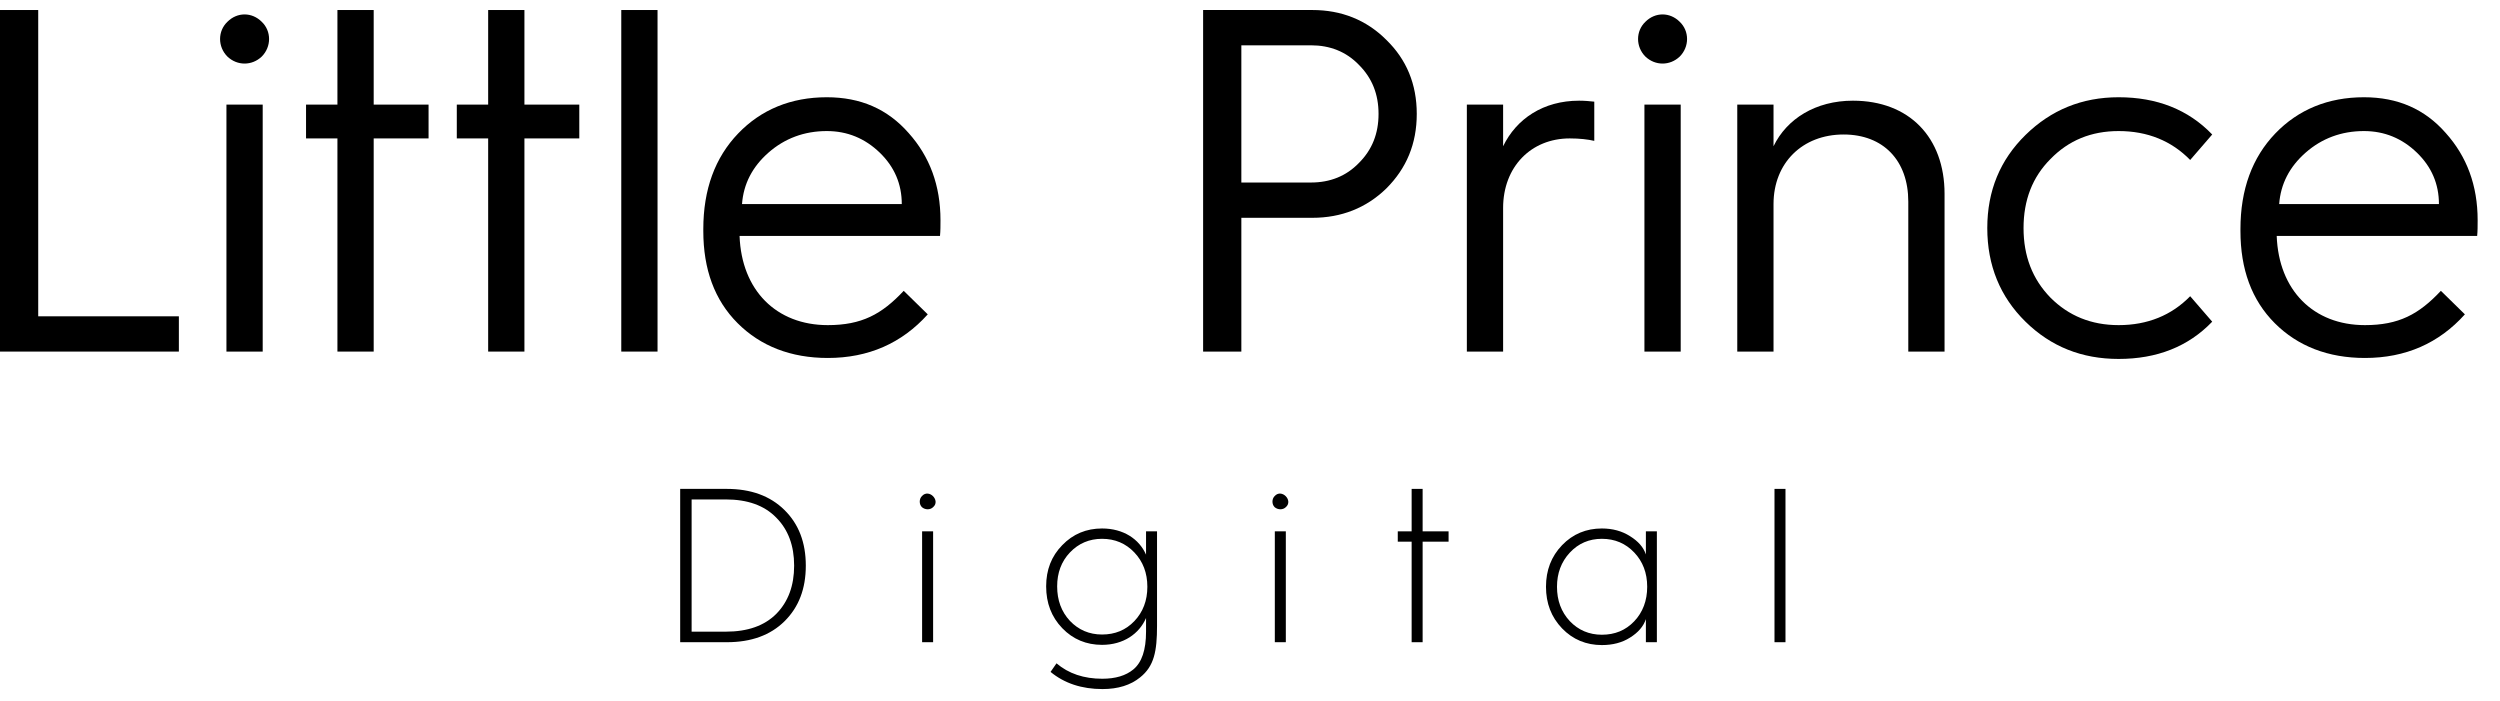
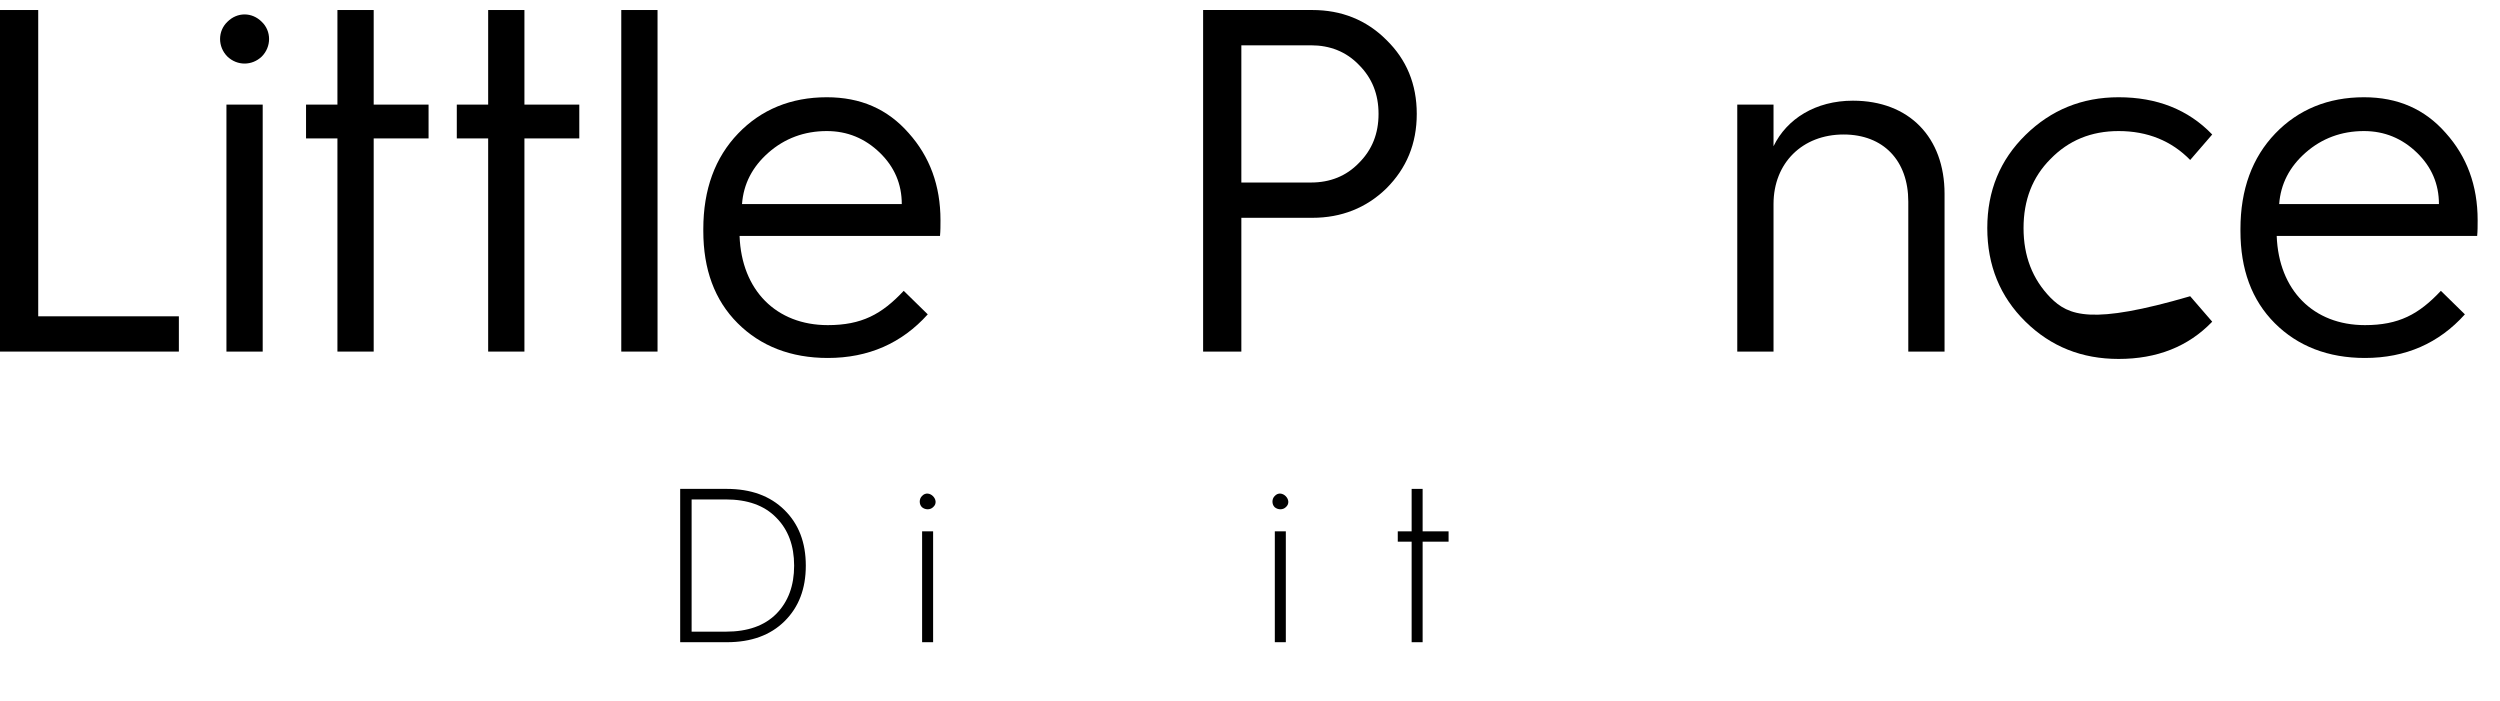
<svg xmlns="http://www.w3.org/2000/svg" width="139" height="39" viewBox="0 0 139 39" fill="none">
  <path d="M9.945 19.548V17.587H2.125V0.557H0V19.548H9.945Z" fill="black" />
  <path d="M14.552 3.146C15.097 2.601 15.097 1.729 14.552 1.211C14.007 0.666 13.19 0.666 12.645 1.211C12.1 1.729 12.1 2.601 12.645 3.146C13.19 3.664 14.007 3.664 14.552 3.146ZM14.606 19.548V5.816H12.59V19.548H14.606Z" fill="black" />
  <path d="M20.777 19.548V7.696H23.828V5.816H20.777V0.557H18.761V5.816H17.016V7.696H18.761V19.548H20.777Z" fill="black" />
  <path d="M29.158 19.548V7.696H32.209V5.816H29.158V0.557H27.142V5.816H25.398V7.696H27.142V19.548H29.158Z" fill="black" />
  <path d="M36.559 19.548V0.557H34.543V19.548H36.559Z" fill="black" />
  <path d="M39.104 12.846C39.104 14.971 39.73 16.687 41.011 17.968C42.291 19.249 43.981 19.903 46.025 19.903C48.285 19.903 50.139 19.085 51.583 17.478L50.247 16.17C49.022 17.478 47.905 18.077 46.025 18.077C43.163 18.077 41.229 16.142 41.12 13.118H52.264C52.291 12.846 52.291 12.546 52.291 12.246C52.291 10.312 51.692 8.704 50.52 7.396C49.348 6.061 47.849 5.407 45.97 5.407C43.981 5.407 42.319 6.089 41.039 7.424C39.758 8.759 39.104 10.53 39.104 12.737V12.846ZM41.256 11.347C41.338 10.23 41.828 9.276 42.727 8.486C43.627 7.696 44.717 7.287 45.97 7.287C47.114 7.287 48.095 7.696 48.913 8.486C49.73 9.276 50.139 10.23 50.139 11.347H41.256Z" fill="black" />
  <path d="M69.019 19.548V12.11H72.968C74.577 12.11 75.965 11.565 77.083 10.475C78.2 9.358 78.772 7.996 78.772 6.334C78.772 4.672 78.2 3.309 77.083 2.22C75.965 1.102 74.577 0.557 72.968 0.557H66.893V19.548H69.019ZM69.019 2.519H72.887C73.949 2.519 74.849 2.873 75.558 3.609C76.293 4.345 76.647 5.244 76.647 6.334C76.647 7.424 76.293 8.323 75.558 9.058C74.849 9.794 73.949 10.148 72.887 10.148H69.019V2.519Z" fill="black" />
-   <path d="M83.573 19.548V11.565C83.573 9.276 85.126 7.696 87.279 7.696C87.824 7.696 88.288 7.75 88.642 7.832V5.652C88.396 5.625 88.096 5.598 87.797 5.598C85.808 5.598 84.31 6.606 83.573 8.132V5.816H81.557V19.548H83.573Z" fill="black" />
-   <path d="M93.392 3.146C93.937 2.601 93.937 1.729 93.392 1.211C92.847 0.666 92.03 0.666 91.485 1.211C90.94 1.729 90.94 2.601 91.485 3.146C92.03 3.664 92.847 3.664 93.392 3.146ZM93.447 19.548V5.816H91.43V19.548H93.447Z" fill="black" />
  <path d="M98.608 19.548V11.347C98.608 9.058 100.215 7.478 102.504 7.478C104.711 7.478 106.101 8.922 106.101 11.211V19.548H108.117V10.775C108.117 7.642 106.155 5.598 103.022 5.598C100.952 5.598 99.344 6.606 98.608 8.132V5.816H96.592V19.548H98.608Z" fill="black" />
-   <path d="M117.796 5.407C115.752 5.407 114.035 6.116 112.618 7.505C111.202 8.895 110.493 10.611 110.493 12.682C110.493 14.753 111.202 16.497 112.618 17.886C114.035 19.276 115.752 19.957 117.796 19.957C119.921 19.957 121.665 19.276 122.999 17.886L121.774 16.47C120.738 17.532 119.403 18.077 117.796 18.077C116.27 18.077 115.016 17.559 114.008 16.551C113 15.516 112.509 14.235 112.509 12.682C112.509 11.129 113 9.849 114.008 8.84C115.016 7.805 116.27 7.287 117.796 7.287C119.403 7.287 120.738 7.832 121.774 8.895L122.999 7.478C121.665 6.089 119.921 5.407 117.796 5.407Z" fill="black" />
+   <path d="M117.796 5.407C115.752 5.407 114.035 6.116 112.618 7.505C111.202 8.895 110.493 10.611 110.493 12.682C110.493 14.753 111.202 16.497 112.618 17.886C114.035 19.276 115.752 19.957 117.796 19.957C119.921 19.957 121.665 19.276 122.999 17.886L121.774 16.47C116.27 18.077 115.016 17.559 114.008 16.551C113 15.516 112.509 14.235 112.509 12.682C112.509 11.129 113 9.849 114.008 8.84C115.016 7.805 116.27 7.287 117.796 7.287C119.403 7.287 120.738 7.832 121.774 8.895L122.999 7.478C121.665 6.089 119.921 5.407 117.796 5.407Z" fill="black" />
  <path d="M124.569 12.846C124.569 14.971 125.196 16.687 126.476 17.968C127.757 19.249 129.446 19.903 131.49 19.903C133.752 19.903 135.605 19.085 137.048 17.478L135.713 16.17C134.487 17.478 133.37 18.077 131.49 18.077C128.628 18.077 126.695 16.142 126.585 13.118H137.73C137.757 12.846 137.757 12.546 137.757 12.246C137.757 10.312 137.158 8.704 135.985 7.396C134.814 6.061 133.315 5.407 131.435 5.407C129.446 5.407 127.785 6.089 126.503 7.424C125.224 8.759 124.569 10.53 124.569 12.737V12.846ZM126.722 11.347C126.804 10.23 127.294 9.276 128.193 8.486C129.092 7.696 130.182 7.287 131.435 7.287C132.579 7.287 133.56 7.696 134.378 8.486C135.196 9.276 135.605 10.23 135.605 11.347H126.722Z" fill="black" />
  <path d="M40.411 35.707C41.769 35.707 42.833 35.316 43.616 34.545C44.411 33.762 44.803 32.735 44.803 31.451C44.803 30.166 44.411 29.139 43.616 28.356C42.821 27.573 41.757 27.182 40.399 27.182H37.818V35.707H40.411ZM38.454 27.769H40.35C41.561 27.769 42.491 28.099 43.151 28.772C43.824 29.445 44.154 30.337 44.154 31.451C44.154 32.564 43.824 33.456 43.163 34.129C42.503 34.79 41.573 35.12 40.362 35.12H38.454V27.769Z" fill="black" />
  <path d="M51.881 28.197C52.309 27.83 51.649 27.145 51.257 27.585C51.098 27.744 51.098 28.038 51.257 28.197C51.441 28.356 51.722 28.356 51.881 28.197ZM51.881 35.707V29.543H51.269V35.707H51.881Z" fill="black" />
-   <path d="M63.72 30.839C63.34 29.971 62.46 29.383 61.273 29.383C60.405 29.383 59.659 29.689 59.059 30.313C58.46 30.925 58.166 31.683 58.166 32.6C58.166 33.53 58.46 34.3 59.059 34.924C59.659 35.548 60.405 35.854 61.273 35.854C62.46 35.854 63.34 35.242 63.72 34.362V35.12C63.72 36.135 63.487 36.832 63.01 37.224C62.594 37.566 62.019 37.738 61.286 37.738C60.271 37.738 59.414 37.456 58.742 36.881L58.411 37.358C59.182 37.994 60.148 38.312 61.298 38.312C62.166 38.312 62.863 38.092 63.389 37.664C64.172 37.04 64.331 36.209 64.331 34.79V29.543H63.72V30.839ZM61.273 35.279C60.564 35.279 59.965 35.022 59.488 34.521C59.011 34.007 58.778 33.371 58.778 32.6C58.778 31.854 59.011 31.218 59.488 30.717C59.965 30.215 60.564 29.958 61.273 29.958C61.995 29.958 62.594 30.215 63.071 30.717C63.548 31.218 63.793 31.854 63.793 32.625C63.793 33.395 63.548 34.031 63.071 34.533C62.594 35.034 61.995 35.279 61.273 35.279Z" fill="black" />
  <path d="M71.492 28.197C71.92 27.83 71.259 27.145 70.868 27.585C70.709 27.744 70.709 28.038 70.868 28.197C71.052 28.356 71.333 28.356 71.492 28.197ZM71.492 35.707V29.543H70.88V35.707H71.492Z" fill="black" />
  <path d="M79.098 35.707V30.117H80.541V29.543H79.098V27.182H78.487V29.543H77.716V30.117H78.487V35.707H79.098Z" fill="black" />
-   <path d="M91.511 30.827C91.376 30.423 91.083 30.093 90.63 29.812C90.19 29.53 89.664 29.383 89.064 29.383C88.196 29.383 87.45 29.689 86.85 30.313C86.251 30.937 85.957 31.707 85.957 32.625C85.957 33.542 86.251 34.313 86.85 34.937C87.45 35.56 88.196 35.866 89.064 35.866C89.664 35.866 90.19 35.732 90.63 35.45C91.083 35.169 91.376 34.827 91.511 34.423V35.707H92.122V29.543H91.511V30.827ZM89.064 35.291C88.355 35.291 87.755 35.034 87.279 34.533C86.802 34.019 86.569 33.383 86.569 32.625C86.569 31.879 86.802 31.243 87.279 30.729C87.755 30.215 88.355 29.958 89.064 29.958C89.786 29.958 90.385 30.215 90.862 30.717C91.339 31.218 91.584 31.854 91.584 32.625C91.584 33.395 91.339 34.044 90.862 34.545C90.385 35.047 89.786 35.291 89.064 35.291Z" fill="black" />
-   <path d="M99.273 35.707V27.182H98.662V35.707H99.273Z" fill="black" />
</svg>